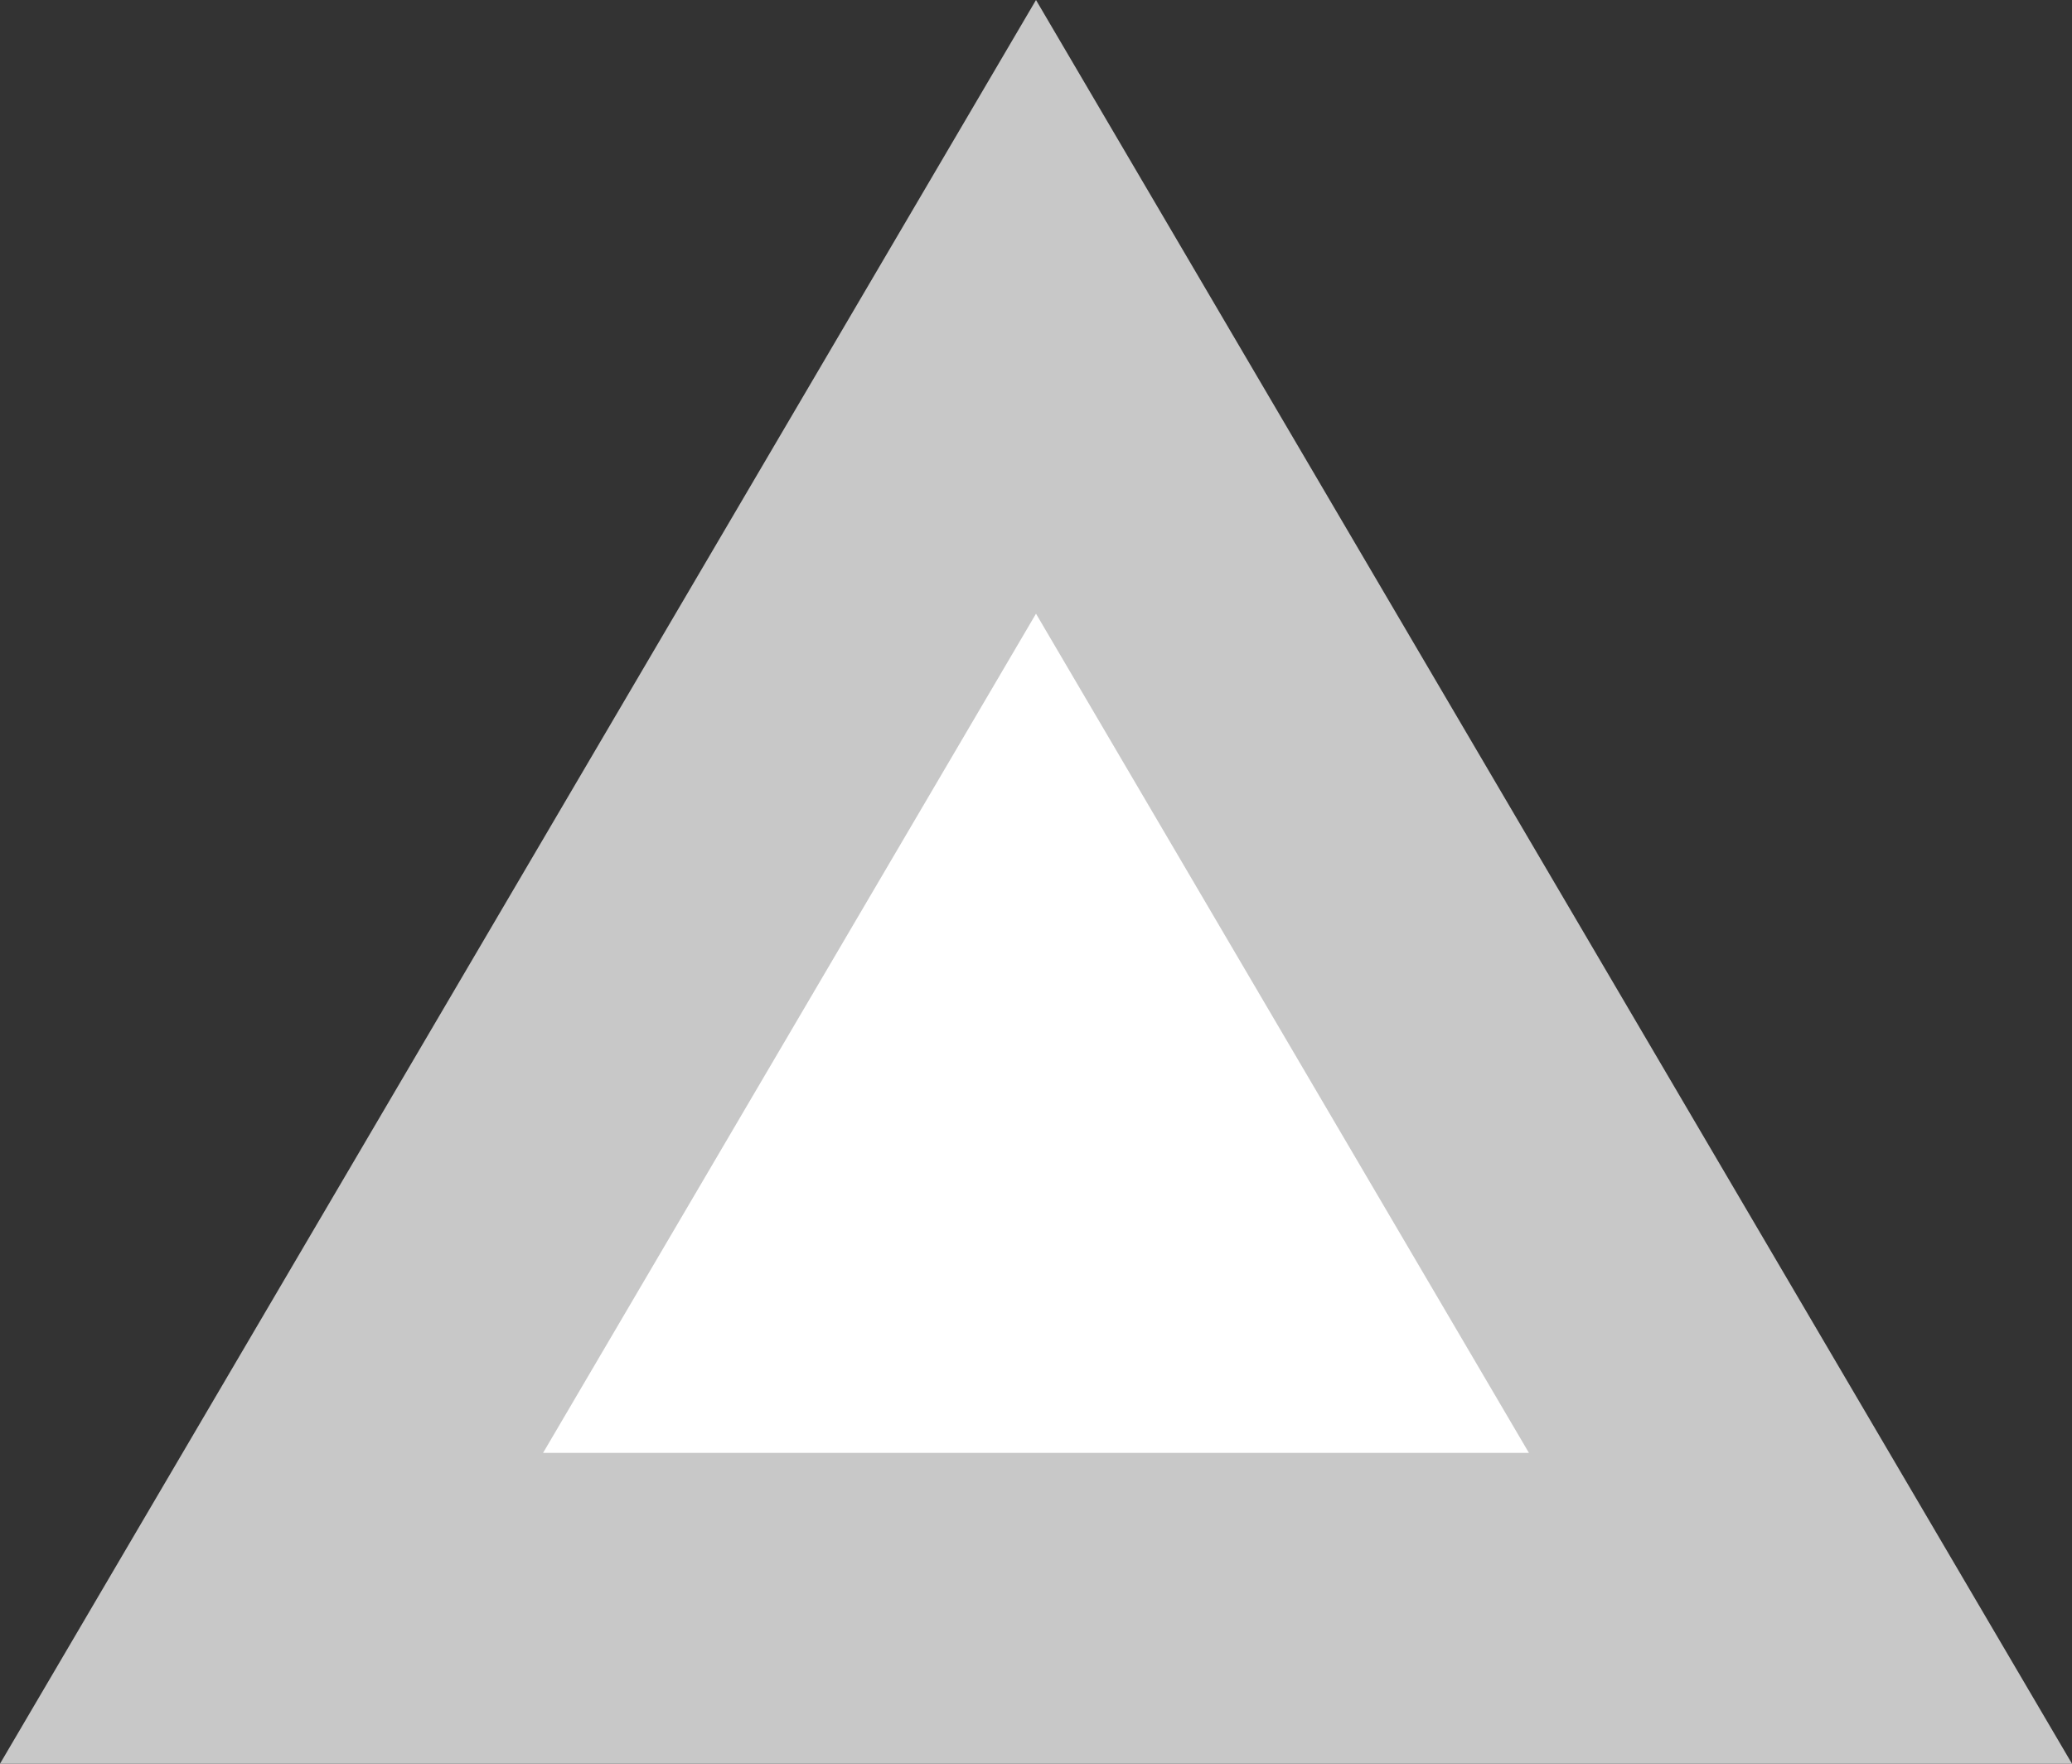
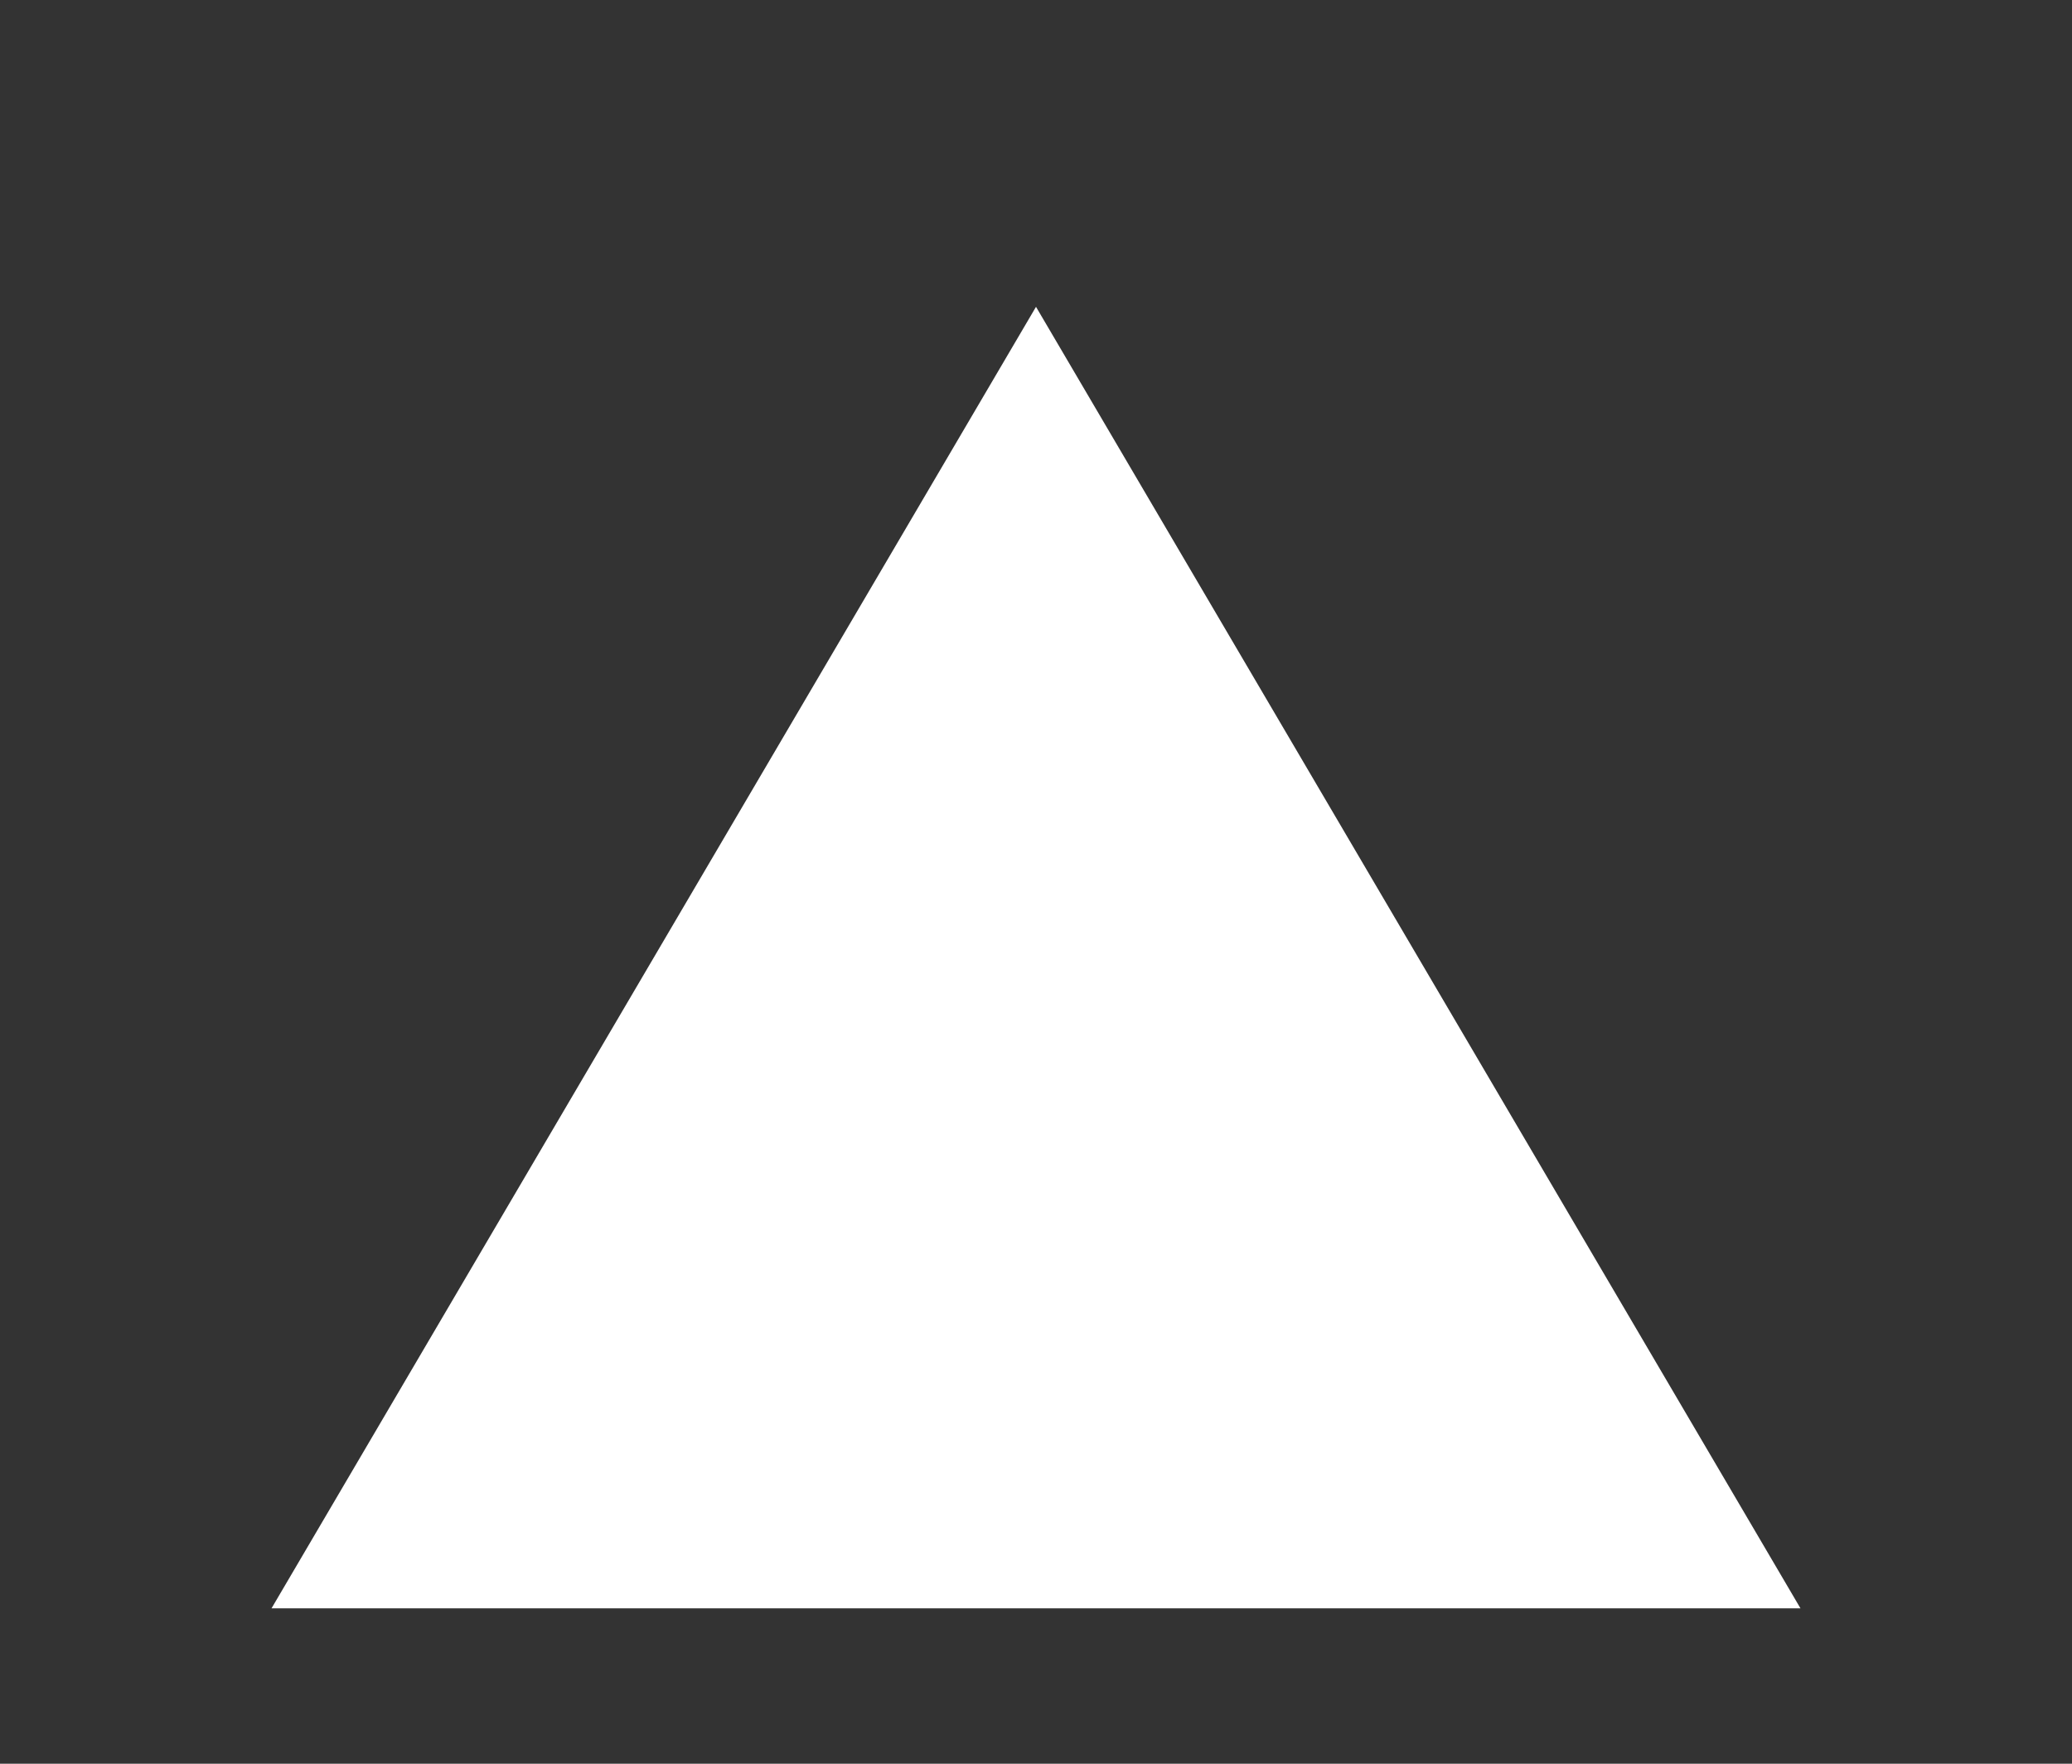
<svg xmlns="http://www.w3.org/2000/svg" width="40" height="34.043" viewBox="0 0 40 34.043">
  <rect x="0" y="0" width="40" height="34.043" fill="#333333" stroke="none" />
  <g id="多角形_37" data-name="多角形 37" fill="#fff">
    <path d="M 34.758 31.043 L 5.242 31.043 L 20 5.922 L 34.758 31.043 Z" stroke="none" />
-     <path d="M 20 11.845 L 10.484 28.043 L 29.516 28.043 L 20 11.845 M 20 0 L 40 34.043 L 0 34.043 L 20 0 Z" stroke="none" fill="#c8c8c8" />
  </g>
</svg>